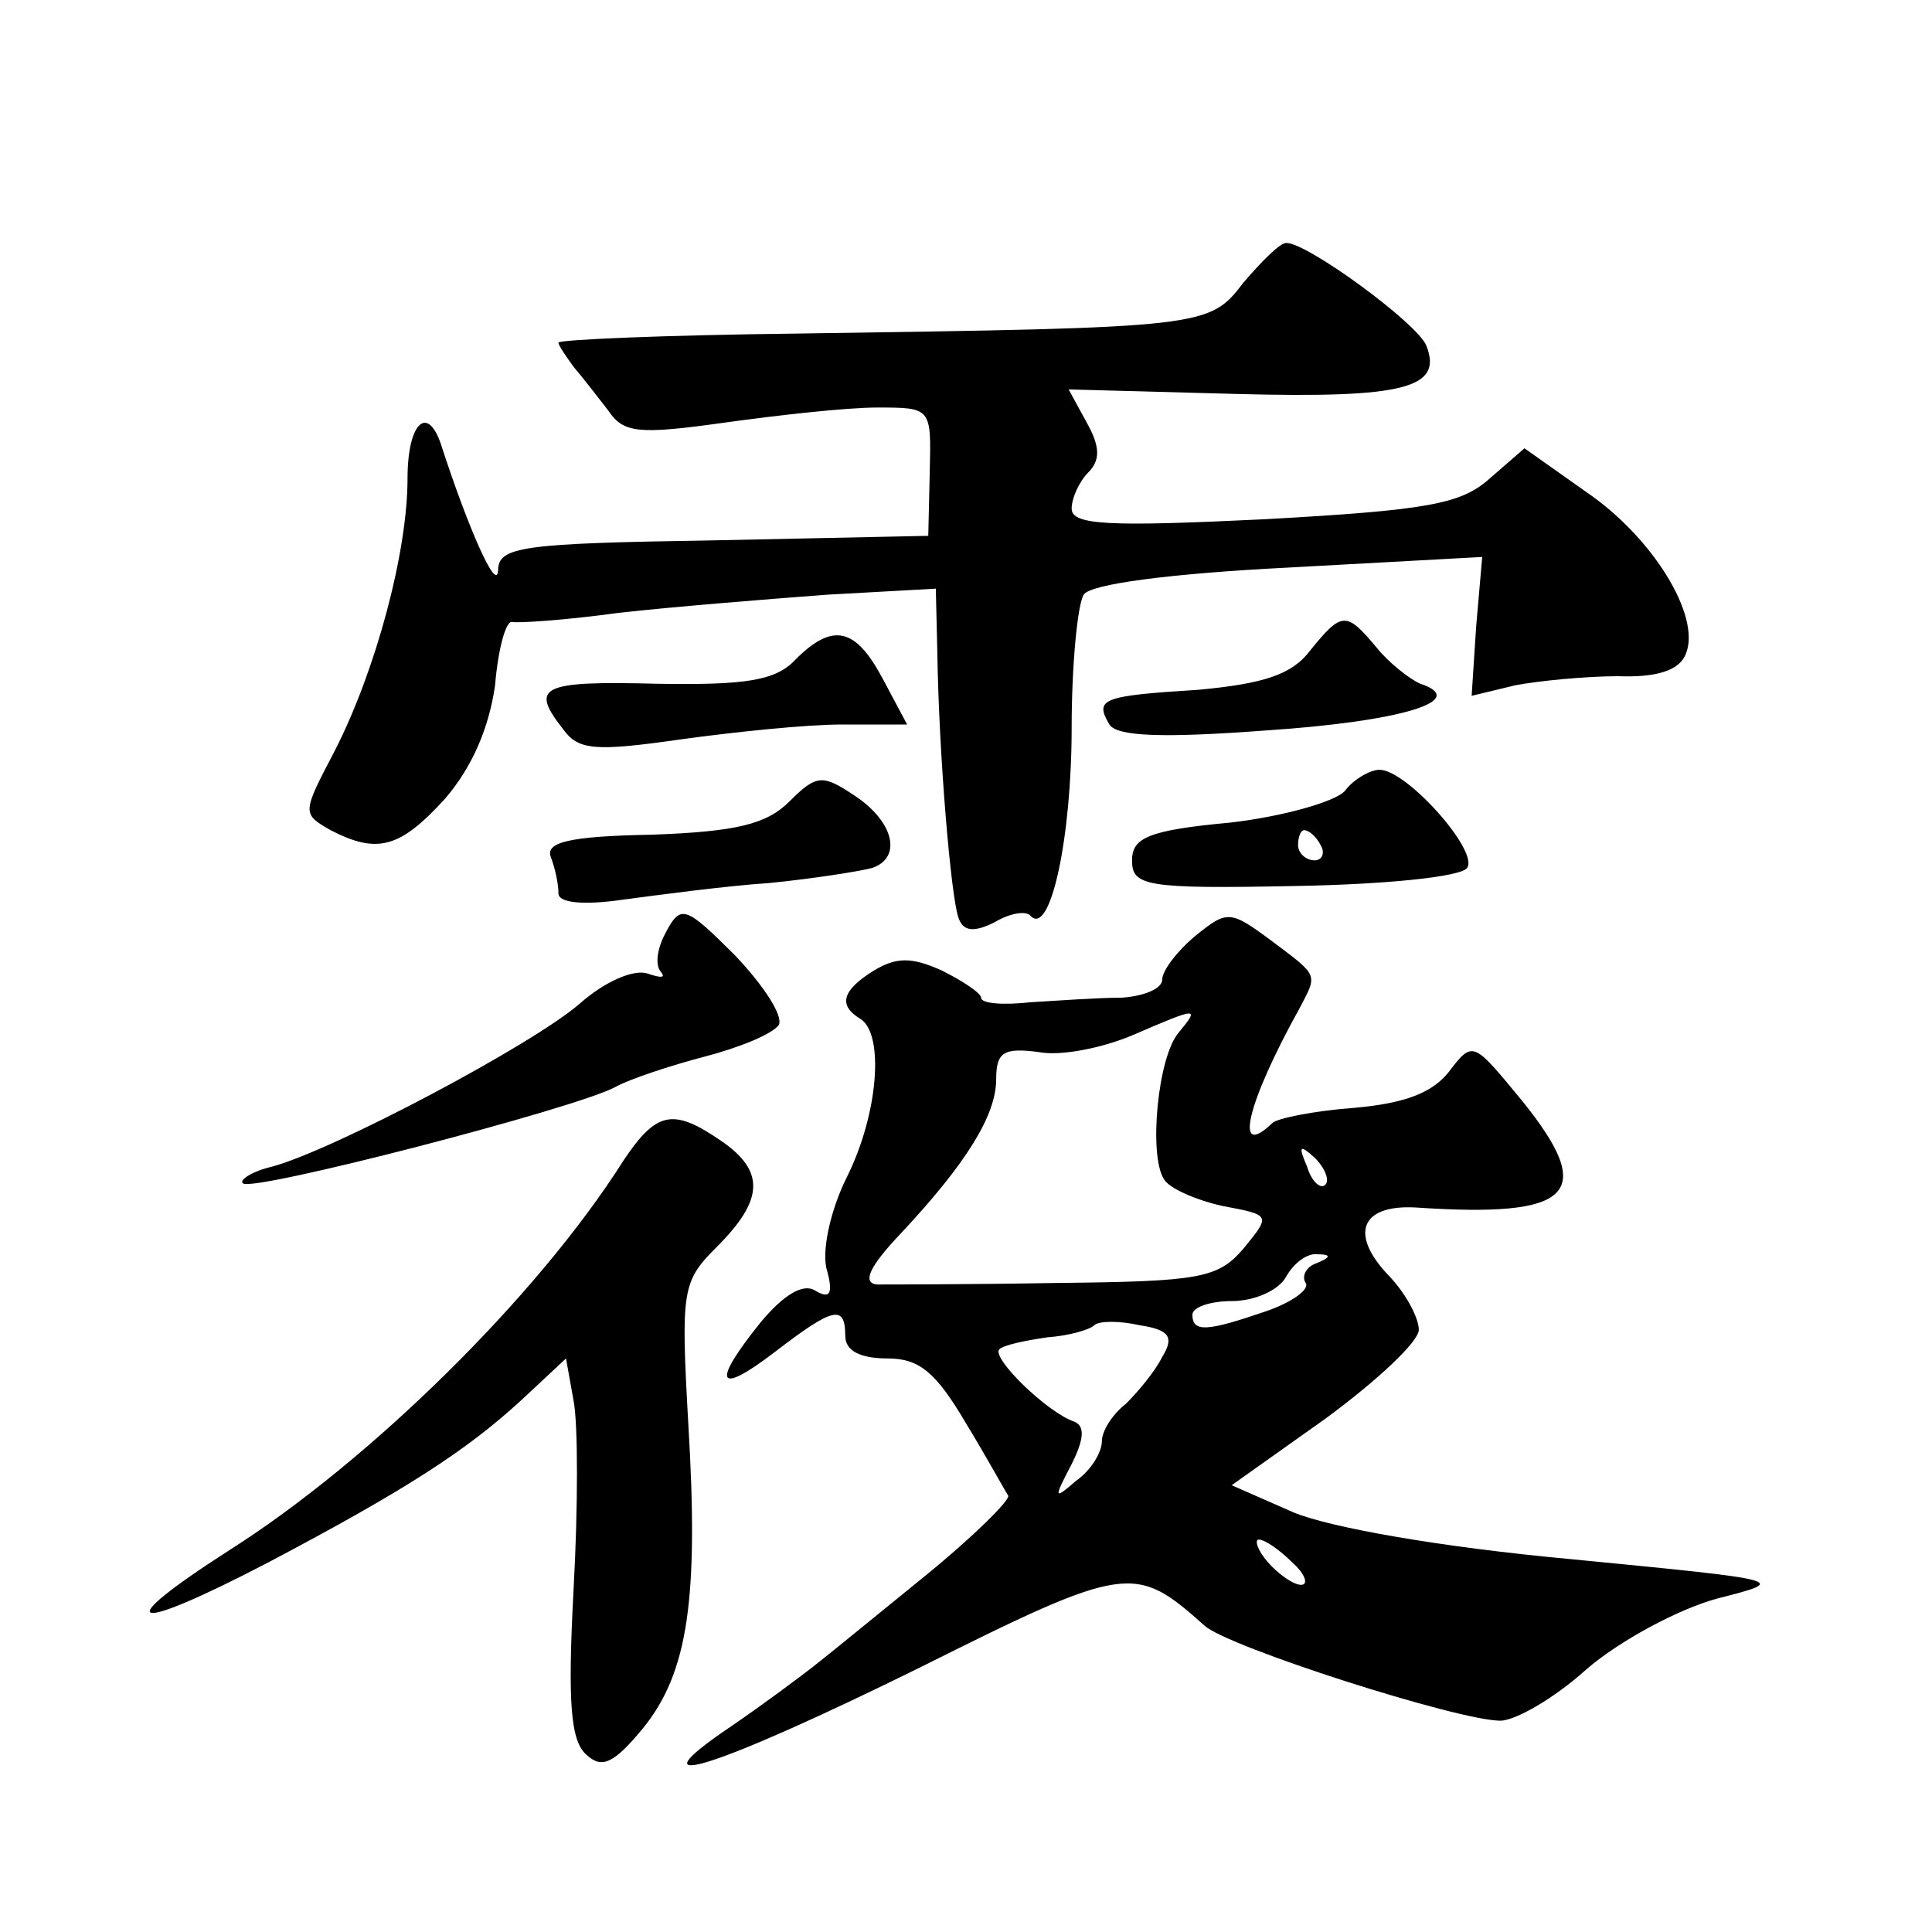
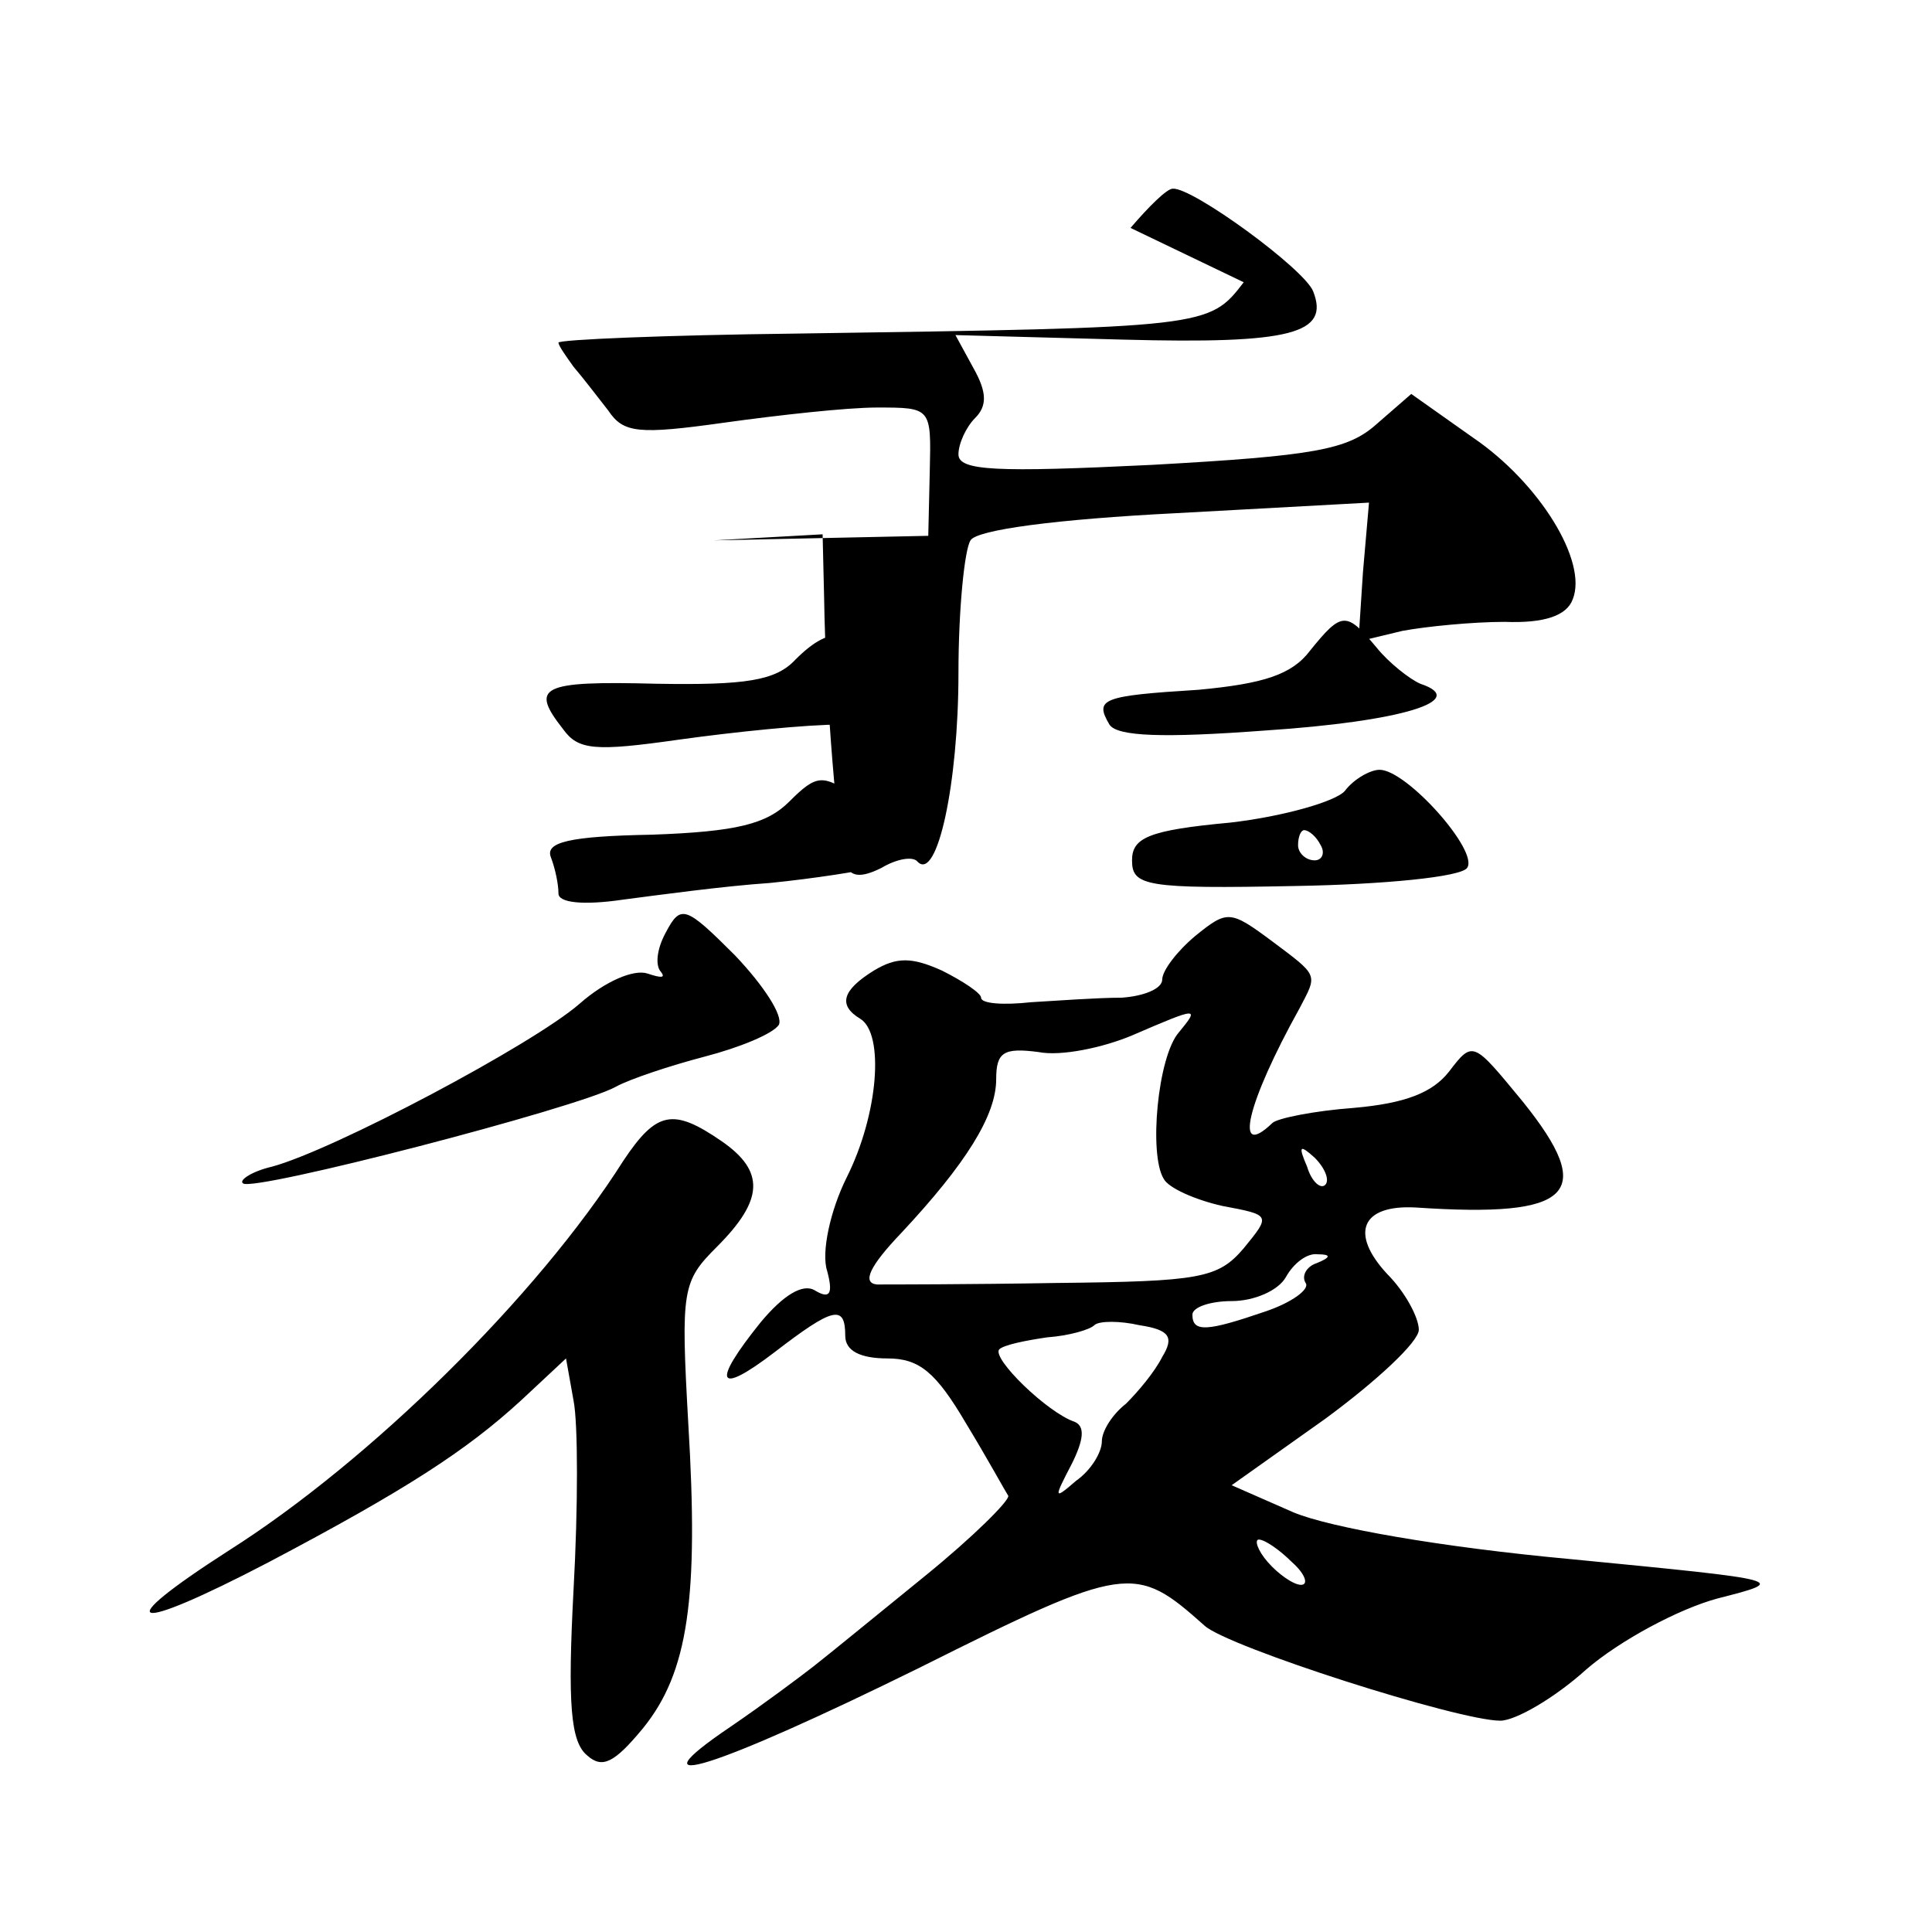
<svg xmlns="http://www.w3.org/2000/svg" version="1.0" width="128pt" height="128pt" viewBox="0 0 128 128" preserveAspectRatio="xMidYMid meet">
  <g transform="translate(0,128) scale(0.1,-0.1)" fill="#0" stroke="none">
-     <path d="M824 1093 c-23 -30 -24 -30 -296 -34 -87 -1 -158 -4 -158 -6 0 -2 5 -9 10 -16 6 -7 16 -20 23 -29 10 -15 20 -16 77 -8 36 5 81 10 101 10 36 0 36 0 35 -42 l-1 -43 -142 -3 c-127 -2 -143 -4 -143 -20 -1 -15 -20 29 -37 81 -9 30 -23 18 -23 -20 0 -49 -21 -127 -48 -180 -22 -42 -22 -42 -3 -53 31 -16 46 -12 76 21 18 21 29 47 33 75 2 24 7 42 11 42 3 -1 35 1 71 6 36 4 98 9 138 12 l72 4 1 -42 c1 -68 9 -162 14 -176 3 -9 10 -10 24 -3 10 6 21 8 24 4 13 -13 27 52 27 125 0 42 4 82 8 88 4 7 57 14 136 18 l128 7 -4 -46 -3 -46 29 7 c16 3 47 6 68 6 26 -1 41 4 45 15 10 25 -22 77 -66 107 l-41 29 -23 -20 c-19 -17 -41 -21 -149 -27 -103 -5 -128 -4 -128 7 0 7 5 18 11 24 8 8 8 17 -1 33 l-12 22 111 -3 c112 -3 137 4 126 32 -6 15 -80 69 -93 68 -4 0 -16 -12 -28 -26z M868 849 c-12 -16 -31 -22 -74 -26 -64 -4 -69 -6 -59 -23 5 -8 36 -9 103 -4 91 6 136 20 103 31 -7 3 -21 14 -29 24 -20 24 -23 24 -44 -2z M527 843 c-13 -14 -33 -17 -92 -16 -77 2 -84 -2 -62 -30 10 -14 21 -15 77 -7 36 5 84 10 108 10 l43 0 -16 30 c-18 34 -33 38 -58 13z M523 749 c-15 -15 -35 -20 -91 -22 -55 -1 -71 -5 -67 -15 3 -8 5 -18 5 -24 0 -6 16 -8 43 -4 23 3 67 9 97 11 30 3 61 8 68 10 20 7 14 31 -12 48 -21 14 -25 14 -43 -4z M891 756 c-6 -7 -41 -17 -76 -21 -54 -5 -65 -10 -65 -25 0 -17 9 -19 108 -17 59 1 110 6 114 12 8 11 -40 65 -58 65 -6 0 -17 -6 -23 -14z m-16 -36 c3 -5 1 -10 -4 -10 -6 0 -11 5 -11 10 0 6 2 10 4 10 3 0 8 -4 11 -10z M441 662 c-6 -11 -7 -22 -3 -26 3 -4 0 -4 -9 -1 -9 3 -28 -5 -45 -20 -31 -27 -163 -97 -204 -108 -13 -3 -22 -9 -19 -11 6 -6 222 50 247 64 9 5 36 14 59 20 23 6 45 15 49 21 3 6 -10 26 -29 46 -33 33 -36 34 -46 15z M792 660 c-12 -10 -22 -23 -22 -29 0 -6 -12 -11 -27 -12 -16 0 -43 -2 -60 -3 -18 -2 -33 -1 -33 3 0 3 -12 11 -26 18 -20 9 -30 9 -45 0 -21 -13 -24 -23 -9 -32 16 -10 12 -63 -9 -105 -11 -22 -17 -50 -13 -62 4 -15 2 -19 -8 -13 -8 5 -21 -3 -36 -21 -33 -41 -29 -49 9 -20 39 30 47 32 47 11 0 -10 10 -15 28 -15 21 0 32 -9 52 -43 14 -23 26 -45 28 -48 1 -3 -23 -27 -55 -53 -32 -26 -65 -53 -74 -60 -9 -7 -33 -25 -55 -40 -68 -46 -11 -28 125 39 138 69 143 69 189 28 15 -14 168 -63 196 -63 10 0 36 15 57 34 22 19 61 40 87 47 47 12 47 12 -97 26 -87 8 -160 21 -184 31 l-41 18 62 44 c34 25 62 51 62 59 0 8 -9 25 -21 37 -25 27 -17 46 19 44 104 -7 120 9 71 70 -33 40 -33 41 -49 20 -11 -14 -29 -21 -63 -24 -27 -2 -51 -7 -54 -10 -26 -25 -17 13 18 76 12 23 13 21 -19 45 -27 20 -29 20 -50 3z m-11 -64 c-14 -16 -20 -81 -10 -97 3 -6 21 -14 39 -18 32 -6 32 -6 14 -28 -17 -20 -29 -22 -124 -23 -58 -1 -112 -1 -119 -1 -10 1 -5 12 16 34 43 46 63 78 63 102 0 18 5 21 28 18 15 -3 43 3 62 11 44 19 45 19 31 2z m97 -101 c-3 -3 -9 2 -12 12 -6 14 -5 15 5 6 7 -7 10 -15 7 -18z m-6 -52 c-6 -2 -10 -8 -7 -13 3 -4 -9 -13 -27 -19 -38 -13 -48 -14 -48 -2 0 5 12 9 26 9 15 0 31 7 36 16 5 9 14 16 21 15 9 0 9 -2 -1 -6z m-102 -62 c-5 -10 -16 -23 -24 -31 -9 -7 -16 -18 -16 -25 0 -7 -7 -19 -17 -26 -15 -13 -15 -12 -3 11 8 16 9 25 2 28 -18 6 -55 42 -50 48 3 3 18 6 32 8 14 1 28 5 31 8 3 3 17 3 30 0 20 -3 23 -8 15 -21z m86 -136 c9 -8 11 -15 6 -15 -5 0 -15 7 -22 15 -7 8 -9 15 -6 15 4 0 14 -7 22 -15z M413 511 c-57 -90 -168 -199 -261 -258 -81 -52 -66 -56 26 -8 91 48 131 74 167 107 l30 28 5 -28 c3 -15 3 -71 0 -125 -4 -76 -2 -101 9 -110 10 -9 18 -5 37 18 30 37 37 86 30 202 -5 89 -4 94 19 117 31 31 32 50 3 70 -32 22 -43 20 -65 -13z" />
+     <path d="M824 1093 c-23 -30 -24 -30 -296 -34 -87 -1 -158 -4 -158 -6 0 -2 5 -9 10 -16 6 -7 16 -20 23 -29 10 -15 20 -16 77 -8 36 5 81 10 101 10 36 0 36 0 35 -42 l-1 -43 -142 -3 l72 4 1 -42 c1 -68 9 -162 14 -176 3 -9 10 -10 24 -3 10 6 21 8 24 4 13 -13 27 52 27 125 0 42 4 82 8 88 4 7 57 14 136 18 l128 7 -4 -46 -3 -46 29 7 c16 3 47 6 68 6 26 -1 41 4 45 15 10 25 -22 77 -66 107 l-41 29 -23 -20 c-19 -17 -41 -21 -149 -27 -103 -5 -128 -4 -128 7 0 7 5 18 11 24 8 8 8 17 -1 33 l-12 22 111 -3 c112 -3 137 4 126 32 -6 15 -80 69 -93 68 -4 0 -16 -12 -28 -26z M868 849 c-12 -16 -31 -22 -74 -26 -64 -4 -69 -6 -59 -23 5 -8 36 -9 103 -4 91 6 136 20 103 31 -7 3 -21 14 -29 24 -20 24 -23 24 -44 -2z M527 843 c-13 -14 -33 -17 -92 -16 -77 2 -84 -2 -62 -30 10 -14 21 -15 77 -7 36 5 84 10 108 10 l43 0 -16 30 c-18 34 -33 38 -58 13z M523 749 c-15 -15 -35 -20 -91 -22 -55 -1 -71 -5 -67 -15 3 -8 5 -18 5 -24 0 -6 16 -8 43 -4 23 3 67 9 97 11 30 3 61 8 68 10 20 7 14 31 -12 48 -21 14 -25 14 -43 -4z M891 756 c-6 -7 -41 -17 -76 -21 -54 -5 -65 -10 -65 -25 0 -17 9 -19 108 -17 59 1 110 6 114 12 8 11 -40 65 -58 65 -6 0 -17 -6 -23 -14z m-16 -36 c3 -5 1 -10 -4 -10 -6 0 -11 5 -11 10 0 6 2 10 4 10 3 0 8 -4 11 -10z M441 662 c-6 -11 -7 -22 -3 -26 3 -4 0 -4 -9 -1 -9 3 -28 -5 -45 -20 -31 -27 -163 -97 -204 -108 -13 -3 -22 -9 -19 -11 6 -6 222 50 247 64 9 5 36 14 59 20 23 6 45 15 49 21 3 6 -10 26 -29 46 -33 33 -36 34 -46 15z M792 660 c-12 -10 -22 -23 -22 -29 0 -6 -12 -11 -27 -12 -16 0 -43 -2 -60 -3 -18 -2 -33 -1 -33 3 0 3 -12 11 -26 18 -20 9 -30 9 -45 0 -21 -13 -24 -23 -9 -32 16 -10 12 -63 -9 -105 -11 -22 -17 -50 -13 -62 4 -15 2 -19 -8 -13 -8 5 -21 -3 -36 -21 -33 -41 -29 -49 9 -20 39 30 47 32 47 11 0 -10 10 -15 28 -15 21 0 32 -9 52 -43 14 -23 26 -45 28 -48 1 -3 -23 -27 -55 -53 -32 -26 -65 -53 -74 -60 -9 -7 -33 -25 -55 -40 -68 -46 -11 -28 125 39 138 69 143 69 189 28 15 -14 168 -63 196 -63 10 0 36 15 57 34 22 19 61 40 87 47 47 12 47 12 -97 26 -87 8 -160 21 -184 31 l-41 18 62 44 c34 25 62 51 62 59 0 8 -9 25 -21 37 -25 27 -17 46 19 44 104 -7 120 9 71 70 -33 40 -33 41 -49 20 -11 -14 -29 -21 -63 -24 -27 -2 -51 -7 -54 -10 -26 -25 -17 13 18 76 12 23 13 21 -19 45 -27 20 -29 20 -50 3z m-11 -64 c-14 -16 -20 -81 -10 -97 3 -6 21 -14 39 -18 32 -6 32 -6 14 -28 -17 -20 -29 -22 -124 -23 -58 -1 -112 -1 -119 -1 -10 1 -5 12 16 34 43 46 63 78 63 102 0 18 5 21 28 18 15 -3 43 3 62 11 44 19 45 19 31 2z m97 -101 c-3 -3 -9 2 -12 12 -6 14 -5 15 5 6 7 -7 10 -15 7 -18z m-6 -52 c-6 -2 -10 -8 -7 -13 3 -4 -9 -13 -27 -19 -38 -13 -48 -14 -48 -2 0 5 12 9 26 9 15 0 31 7 36 16 5 9 14 16 21 15 9 0 9 -2 -1 -6z m-102 -62 c-5 -10 -16 -23 -24 -31 -9 -7 -16 -18 -16 -25 0 -7 -7 -19 -17 -26 -15 -13 -15 -12 -3 11 8 16 9 25 2 28 -18 6 -55 42 -50 48 3 3 18 6 32 8 14 1 28 5 31 8 3 3 17 3 30 0 20 -3 23 -8 15 -21z m86 -136 c9 -8 11 -15 6 -15 -5 0 -15 7 -22 15 -7 8 -9 15 -6 15 4 0 14 -7 22 -15z M413 511 c-57 -90 -168 -199 -261 -258 -81 -52 -66 -56 26 -8 91 48 131 74 167 107 l30 28 5 -28 c3 -15 3 -71 0 -125 -4 -76 -2 -101 9 -110 10 -9 18 -5 37 18 30 37 37 86 30 202 -5 89 -4 94 19 117 31 31 32 50 3 70 -32 22 -43 20 -65 -13z" />
  </g>
</svg>